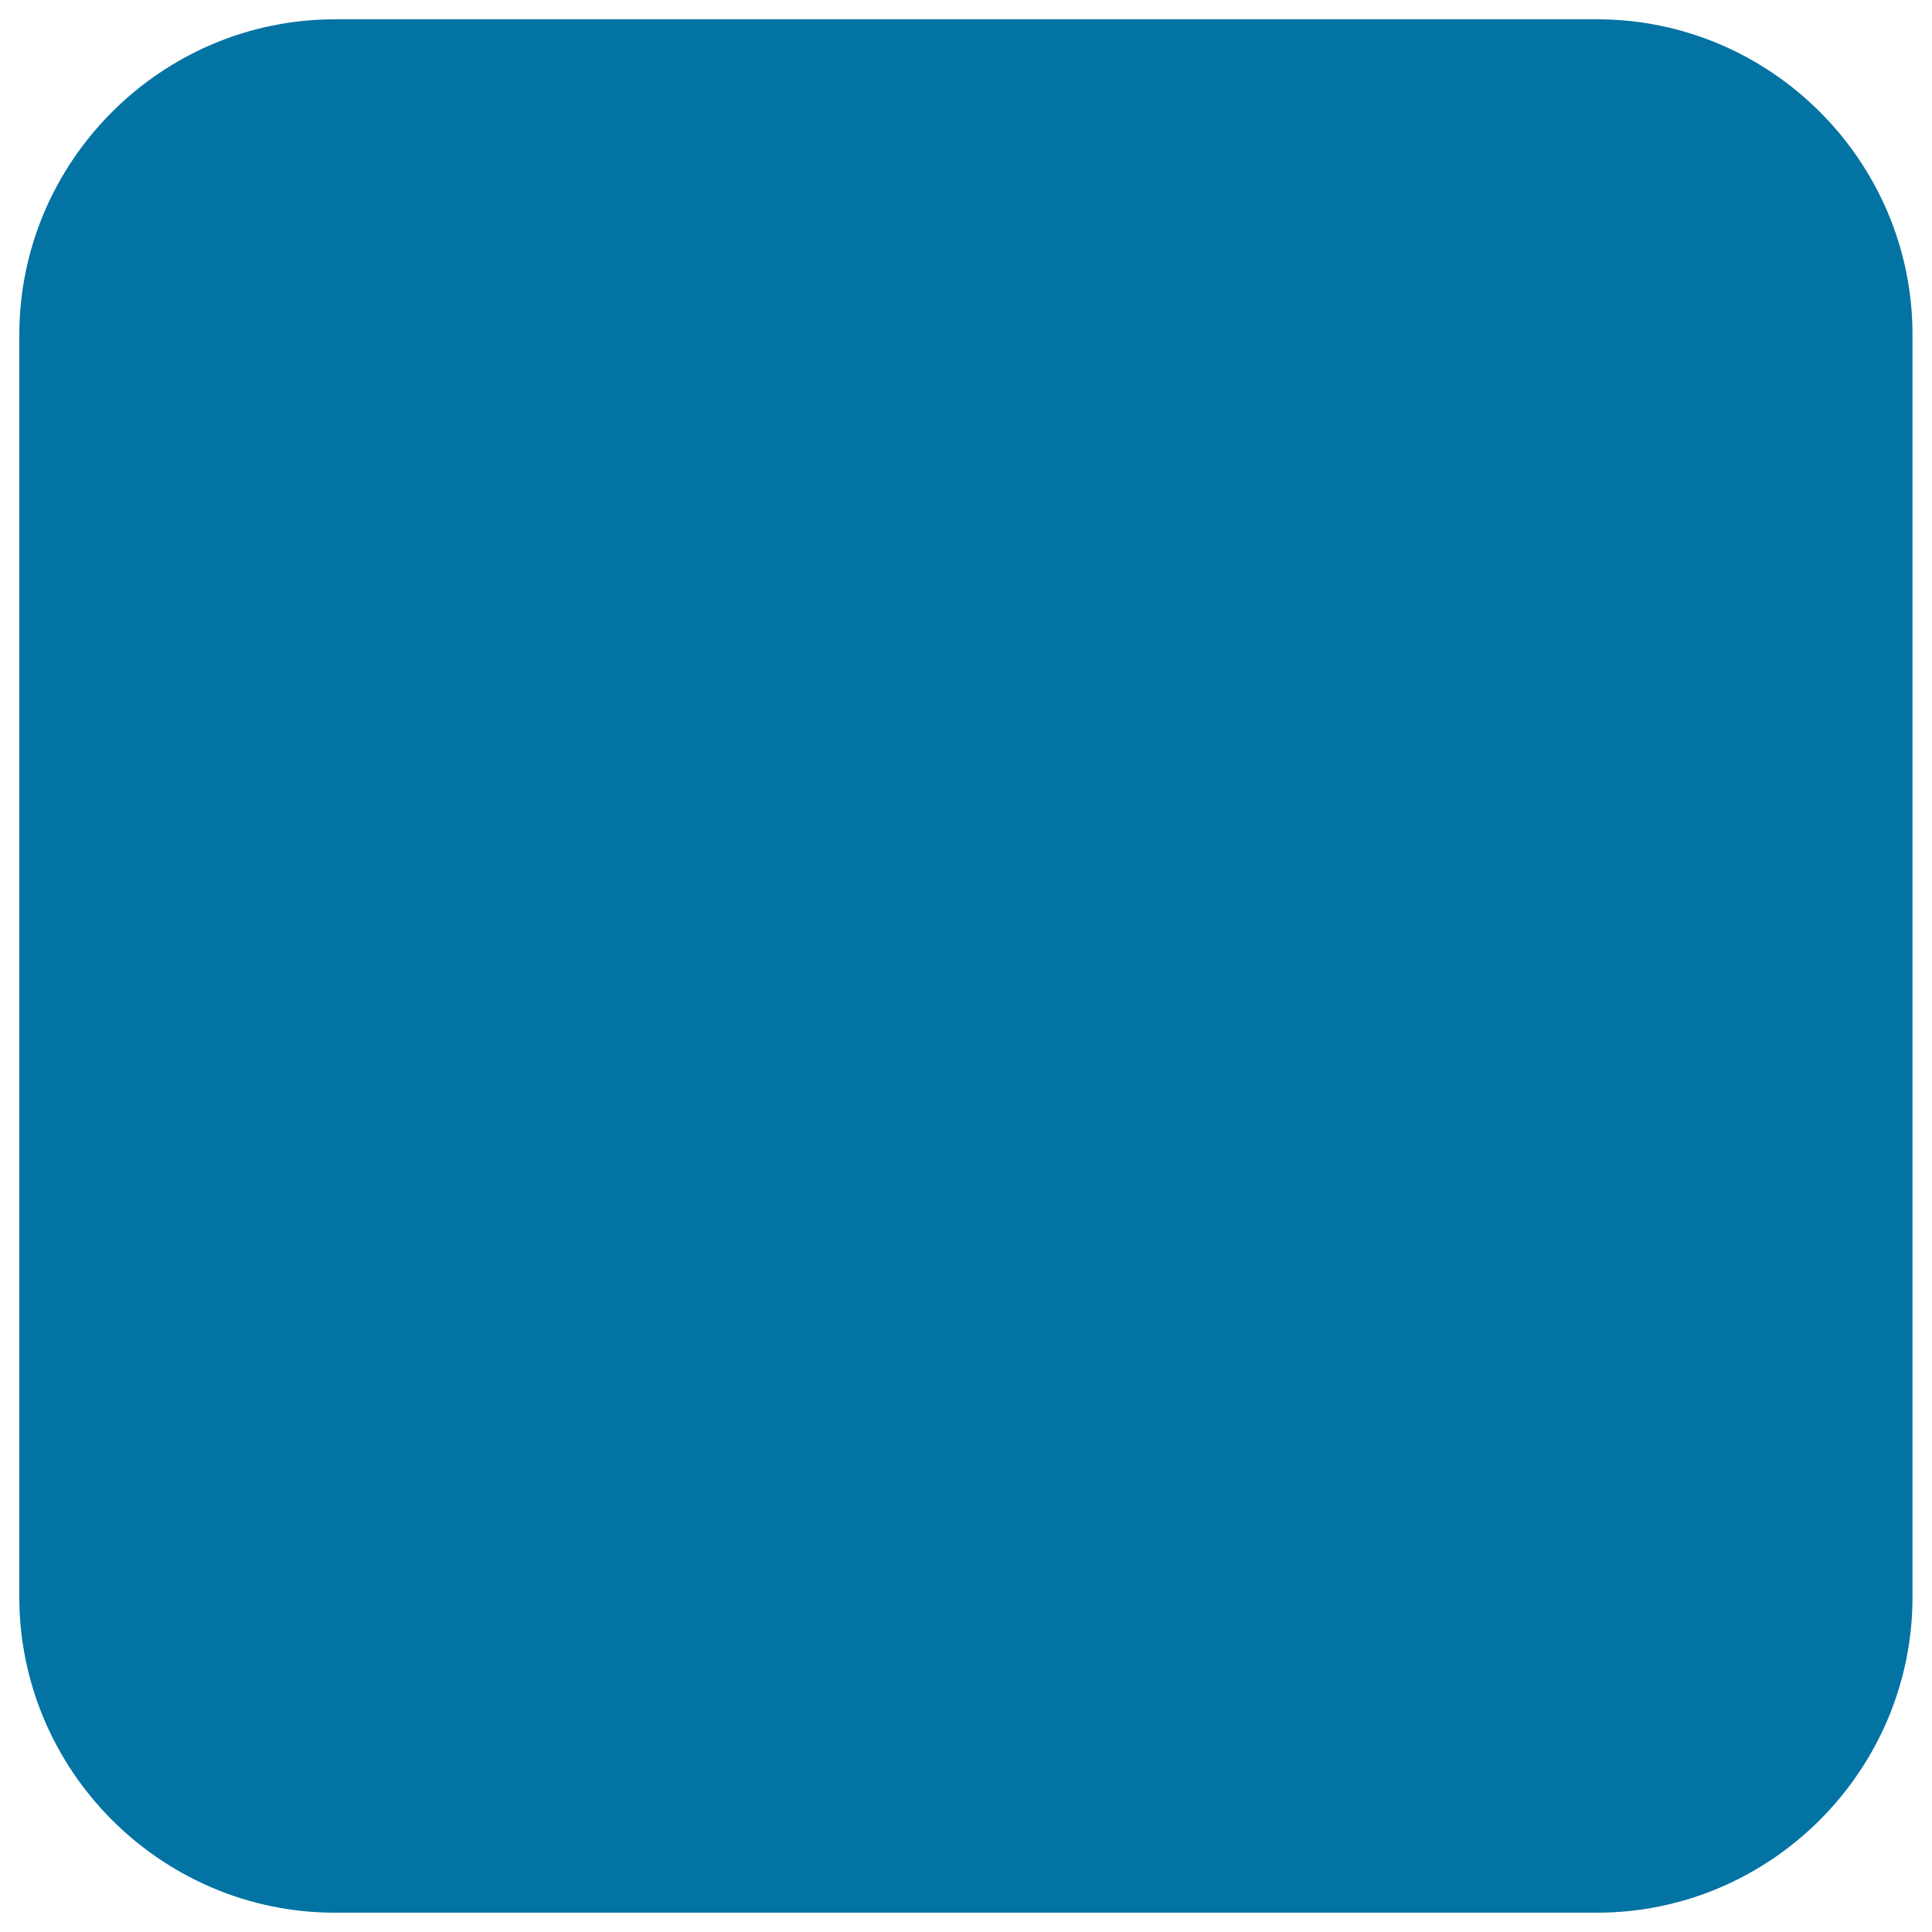
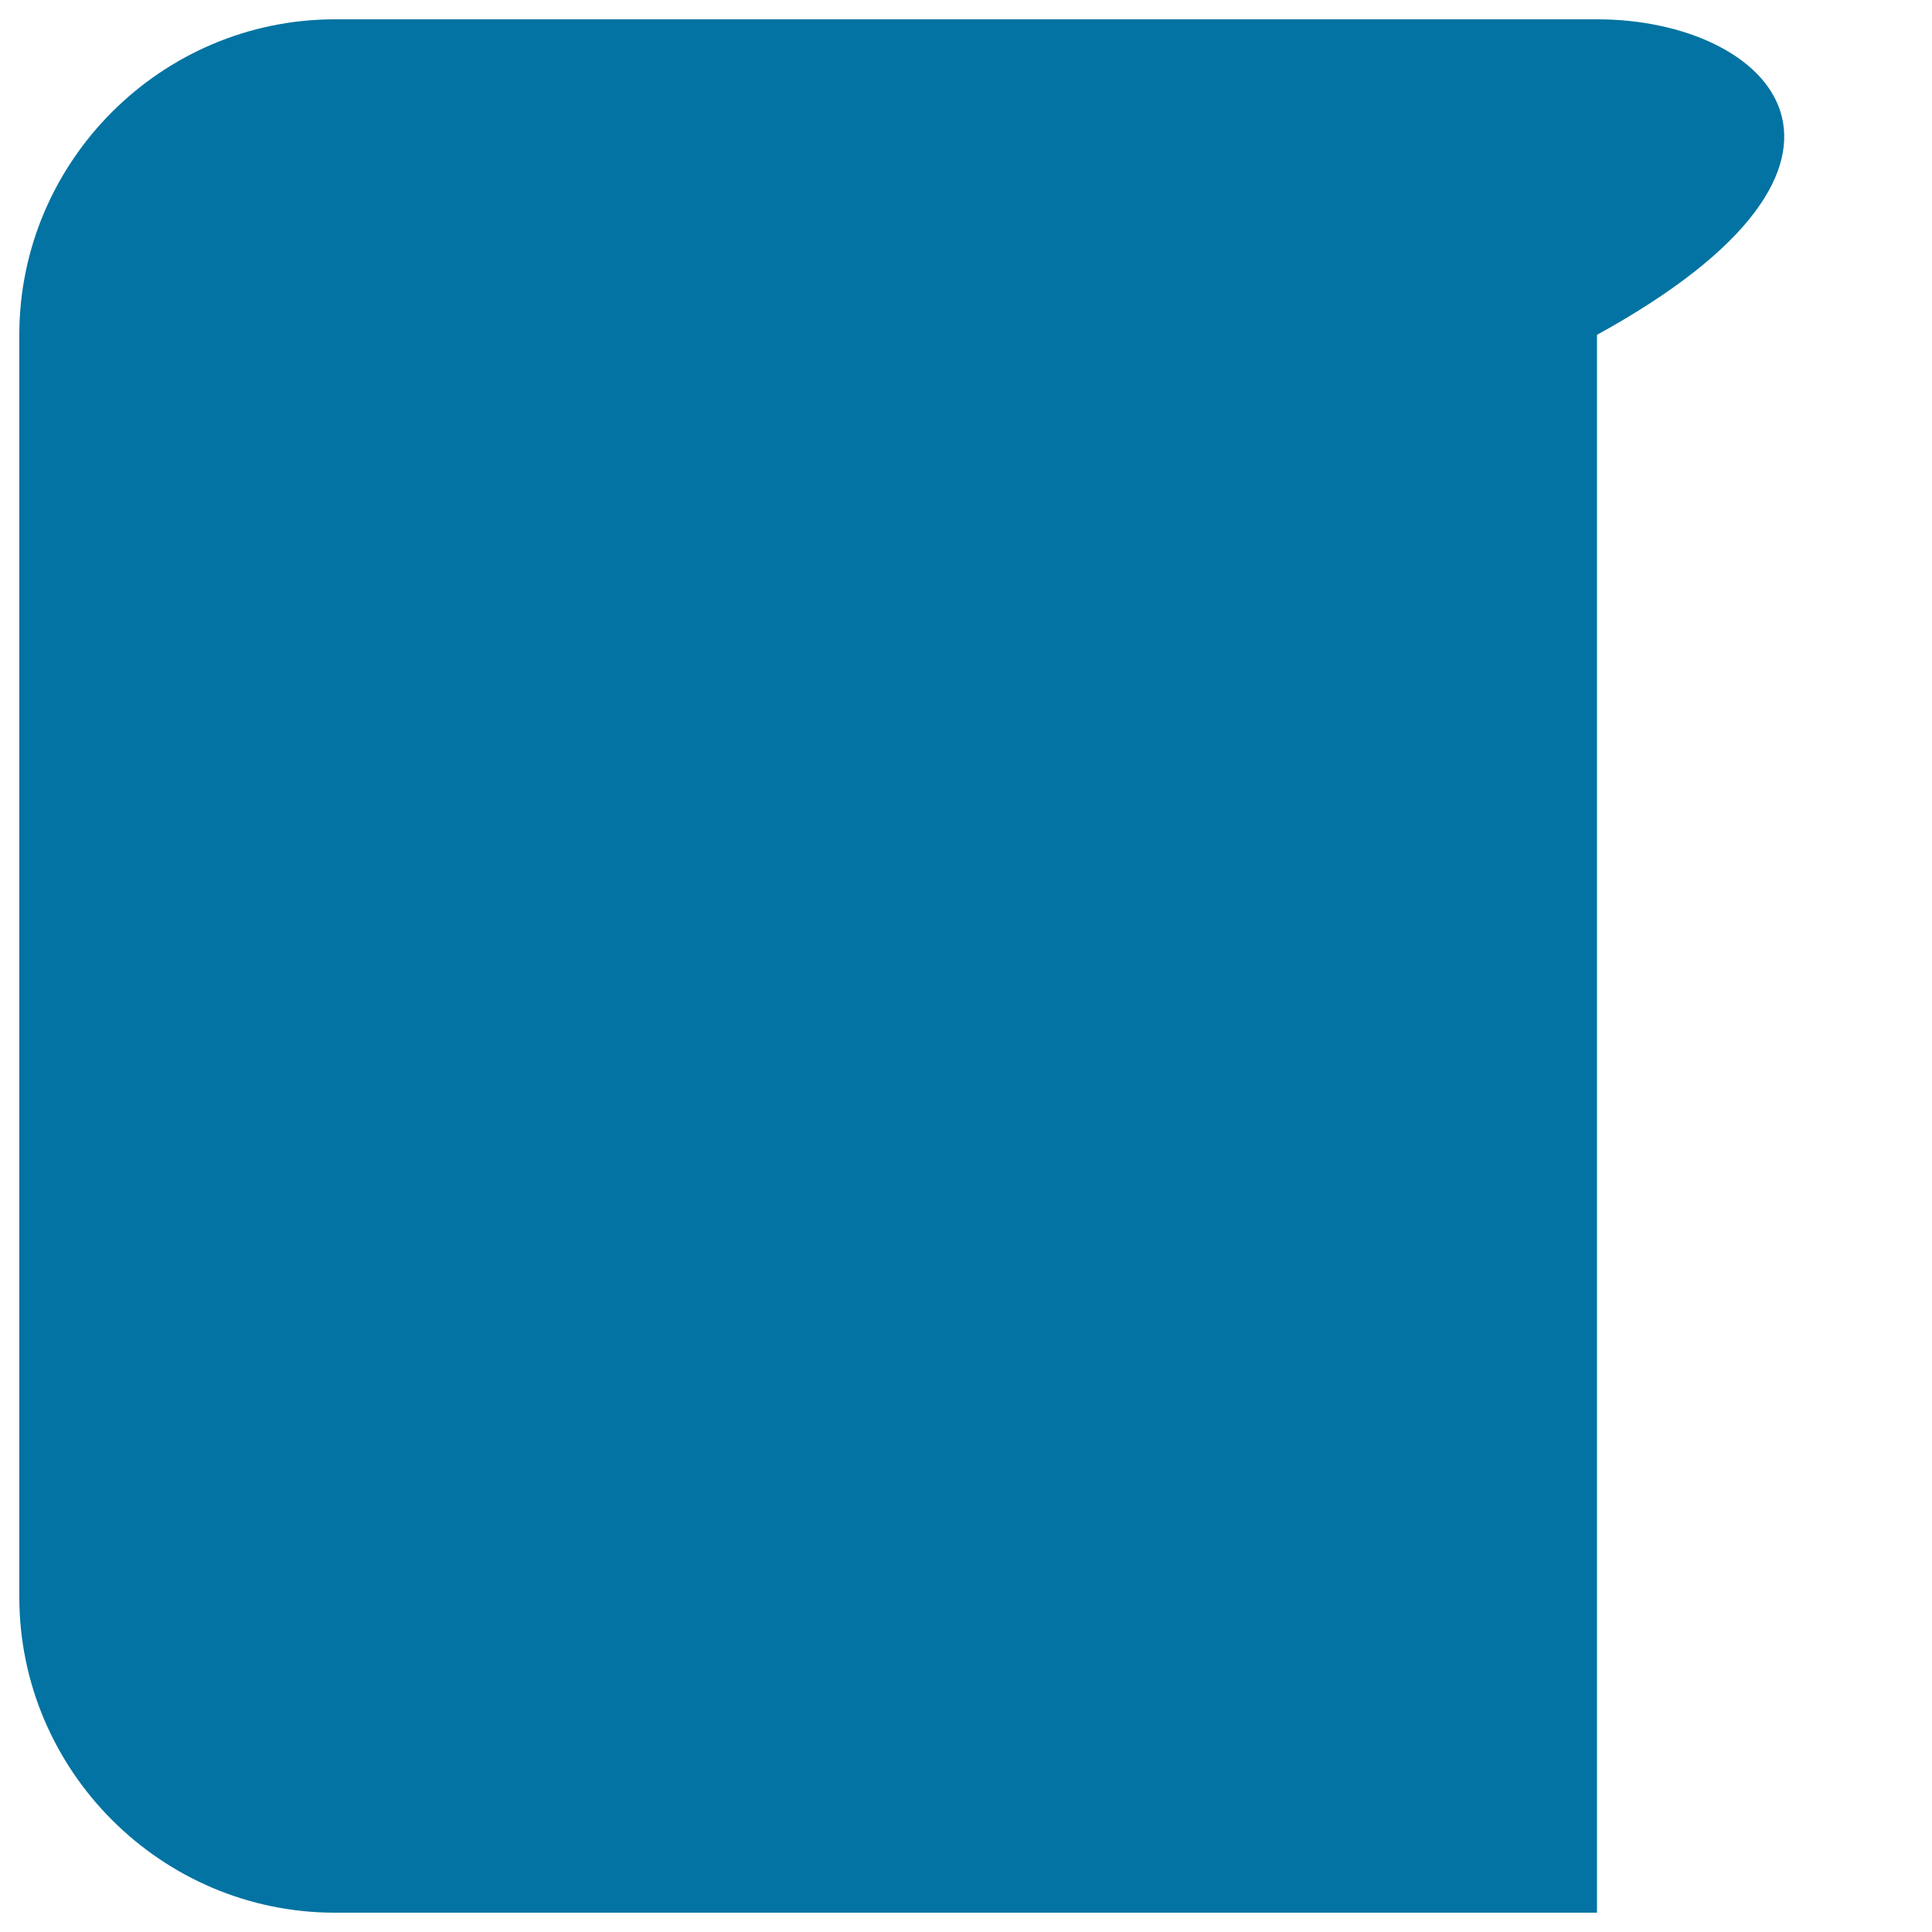
<svg xmlns="http://www.w3.org/2000/svg" viewBox="0 0 1000 1000" style="fill:#0273a2">
  <title>Stop Button SVG icon</title>
  <g>
    <g>
-       <path d="M826.7,10H173.3C83.5,10,10,83.5,10,173.3v653.3C10,916.5,83.5,990,173.3,990h653.3c89.8,0,163.3-73.5,163.3-163.3V173.3C990,83.5,916.5,10,826.7,10z" />
+       <path d="M826.7,10H173.3C83.5,10,10,83.5,10,173.3v653.3C10,916.5,83.5,990,173.3,990h653.3V173.3C990,83.5,916.5,10,826.7,10z" />
    </g>
  </g>
</svg>